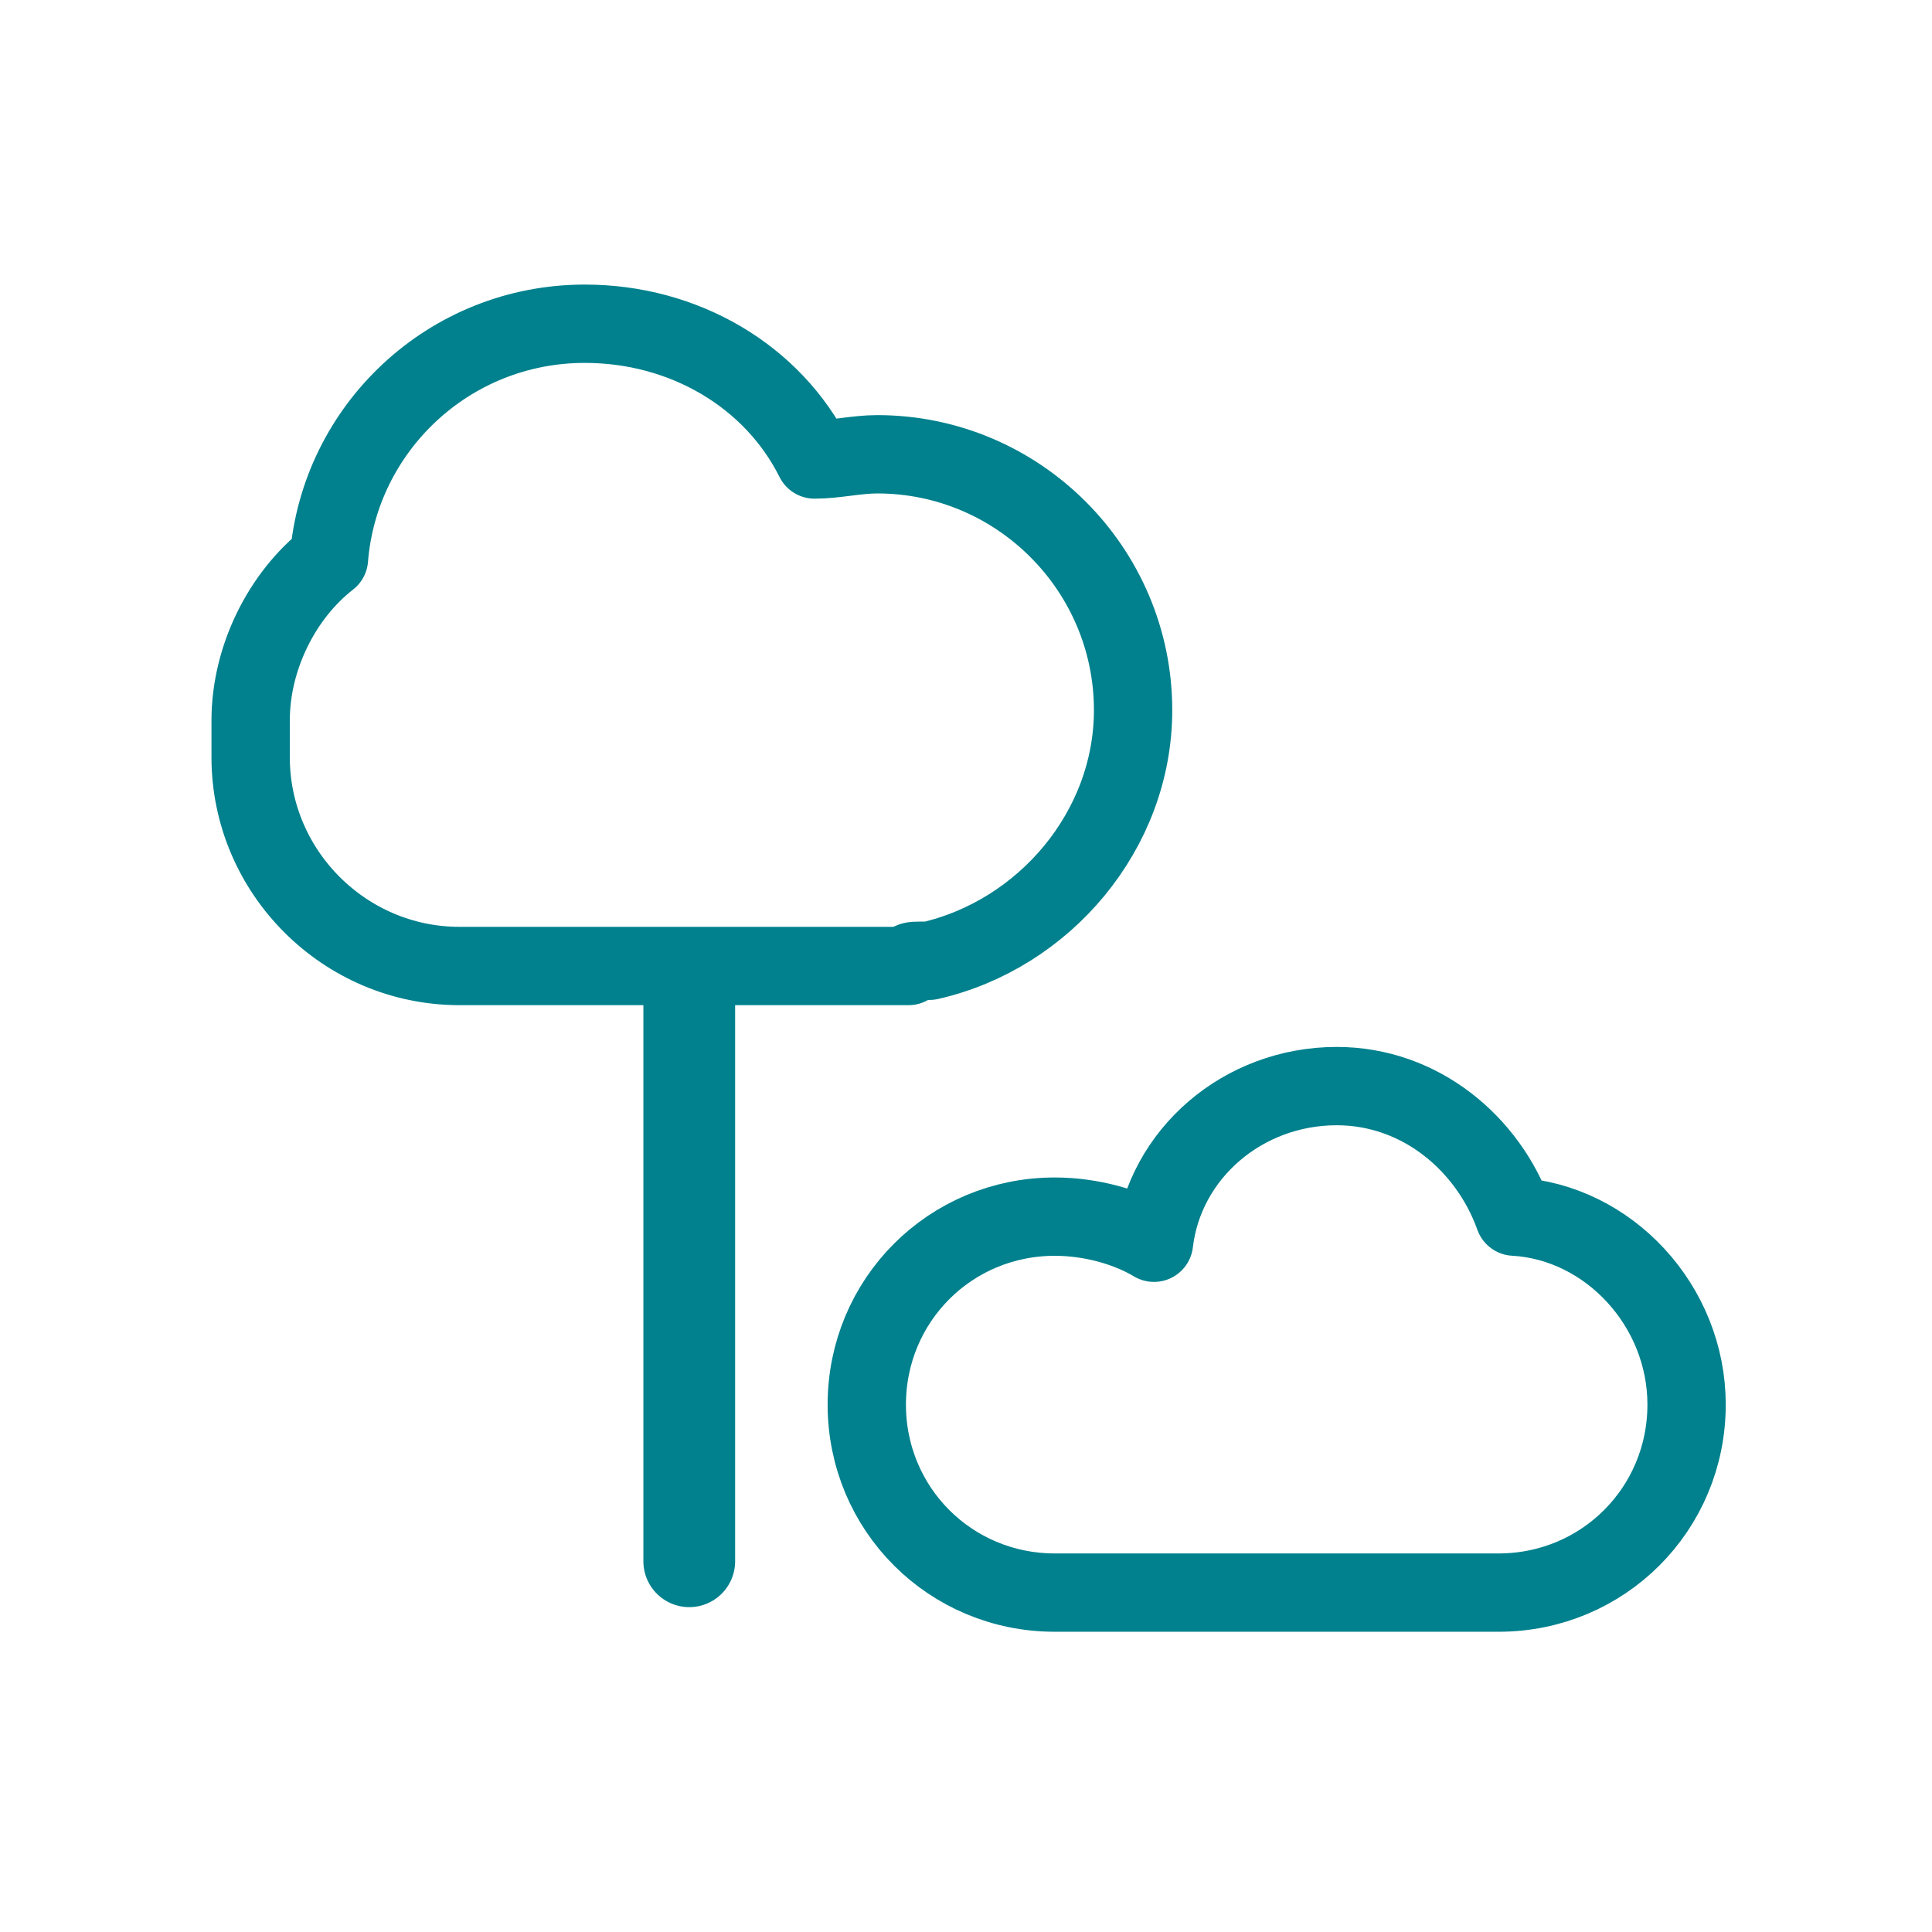
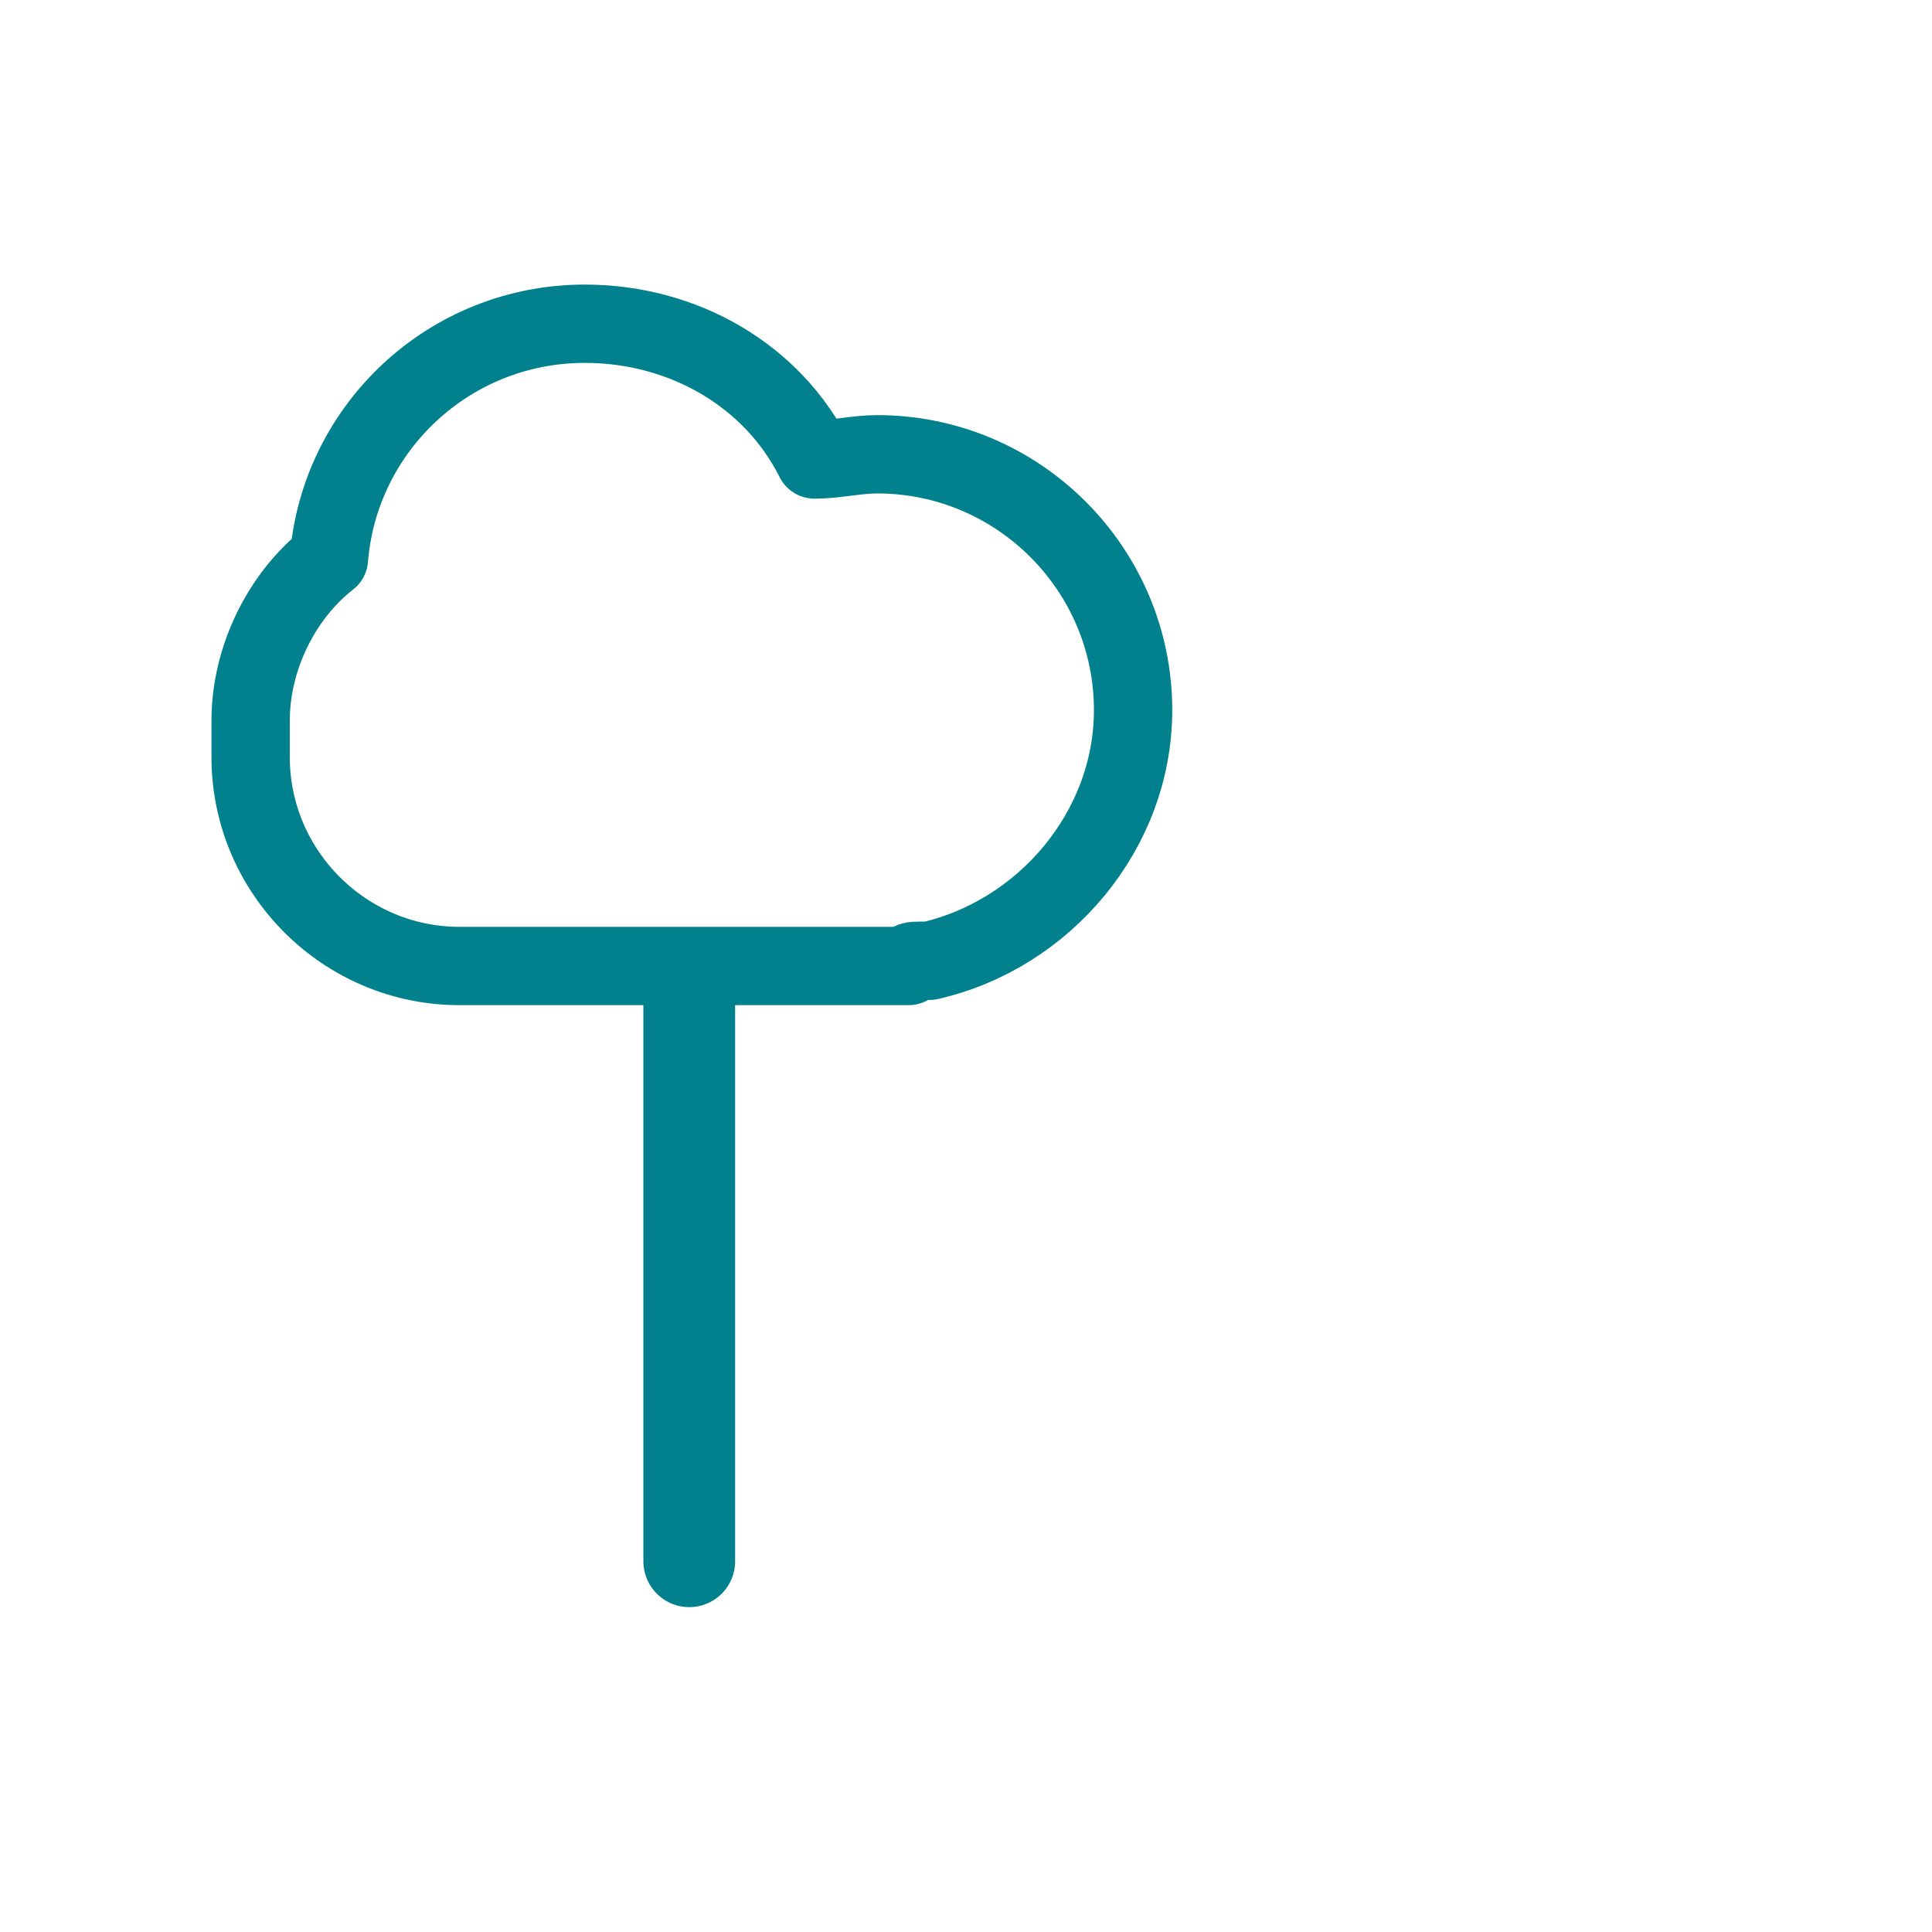
<svg xmlns="http://www.w3.org/2000/svg" version="1.1" id="Layer_1" x="0px" y="0px" viewBox="0 0 37 37" style="enable-background:new 0 0 37 37;" xml:space="preserve">
  <style type="text/css">
	.st0{fill:#00818D;}
	.st1{fill:#00818D;stroke:#00818D;stroke-width:0.5;stroke-miterlimit:10;}
	.st2{fill:#00818D;stroke:#00818D;stroke-width:0.25;stroke-miterlimit:10;}
	.st3{fill:#FFFFFF;}
	.st4{fill:#FFFFFF;stroke:#00818D;stroke-width:1.757;stroke-linecap:round;stroke-linejoin:round;stroke-miterlimit:10;}
	.st5{fill:none;stroke:#00818D;stroke-width:1.5;stroke-linecap:round;stroke-linejoin:round;stroke-miterlimit:10;}
	.st6{fill:none;stroke:#00818D;stroke-linecap:round;stroke-linejoin:round;stroke-miterlimit:10;}
	.st7{fill:none;stroke:#00818D;stroke-width:1.019;stroke-linecap:round;stroke-linejoin:round;stroke-miterlimit:10;}
	.st8{fill-rule:evenodd;clip-rule:evenodd;fill:#00818D;}
	.st9{fill:none;stroke:#00818D;stroke-width:0.279;stroke-miterlimit:10;}
	.st10{fill:#00818D;stroke:#00818D;stroke-width:0.358;stroke-miterlimit:10;}
	.st11{fill:none;stroke:#00818D;stroke-linecap:round;stroke-miterlimit:10;}
	.st12{fill:none;stroke:#00818D;stroke-width:1.162;stroke-linecap:round;stroke-linejoin:round;stroke-miterlimit:10;}
	.st13{fill:none;stroke:#00818D;stroke-width:1.522;stroke-linecap:round;stroke-linejoin:round;stroke-miterlimit:10;}
	.st14{fill:#00818D;stroke:#00818D;stroke-width:0.3;stroke-miterlimit:10;}
	.st15{fill:#00818D;stroke:#00818D;stroke-width:0.332;stroke-miterlimit:10;}
	.st16{fill:none;stroke:#00818D;stroke-width:1.269;stroke-linecap:round;stroke-linejoin:round;stroke-miterlimit:10;}
	.st17{fill:none;}
</style>
  <g>
    <line class="st4" x1="13.2" y1="19" x2="13.2" y2="29.9" />
    <path class="st5" d="M17.6,18.4c0.1,0,0.2,0,0.2,0c2.2-0.5,3.9-2.5,3.9-4.8c0-2.7-2.2-4.9-4.9-4.9c-0.4,0-0.8,0.1-1.2,0.1   c-0.8-1.6-2.5-2.6-4.4-2.6c-2.6,0-4.7,2-4.9,4.5c-0.9,0.7-1.5,1.9-1.5,3.1v0.7c0,2.2,1.8,4,4,4h7.6c0.1,0,0.2,0,0.3,0   c0.2,0,0.4,0,0.6,0c0,0,0.1,0,0.1,0C17.4,18.4,17.5,18.4,17.6,18.4z" />
-     <path class="st5" d="M29,23.3c-0.5-1.4-1.8-2.5-3.4-2.5c-1.8,0-3.3,1.3-3.5,3c-0.5-0.3-1.2-0.5-1.9-0.5c-2,0-3.6,1.6-3.6,3.6   s1.6,3.6,3.6,3.6c0.2,0,0.4,0,0.5,0c0.2,0,0.3,0,0.5,0h7.1c0.1,0,0.1,0,0.2,0c0.1,0,0.1,0,0.2,0c2,0,3.6-1.6,3.6-3.6   C32.3,25,30.8,23.4,29,23.3z" />
  </g>
</svg>